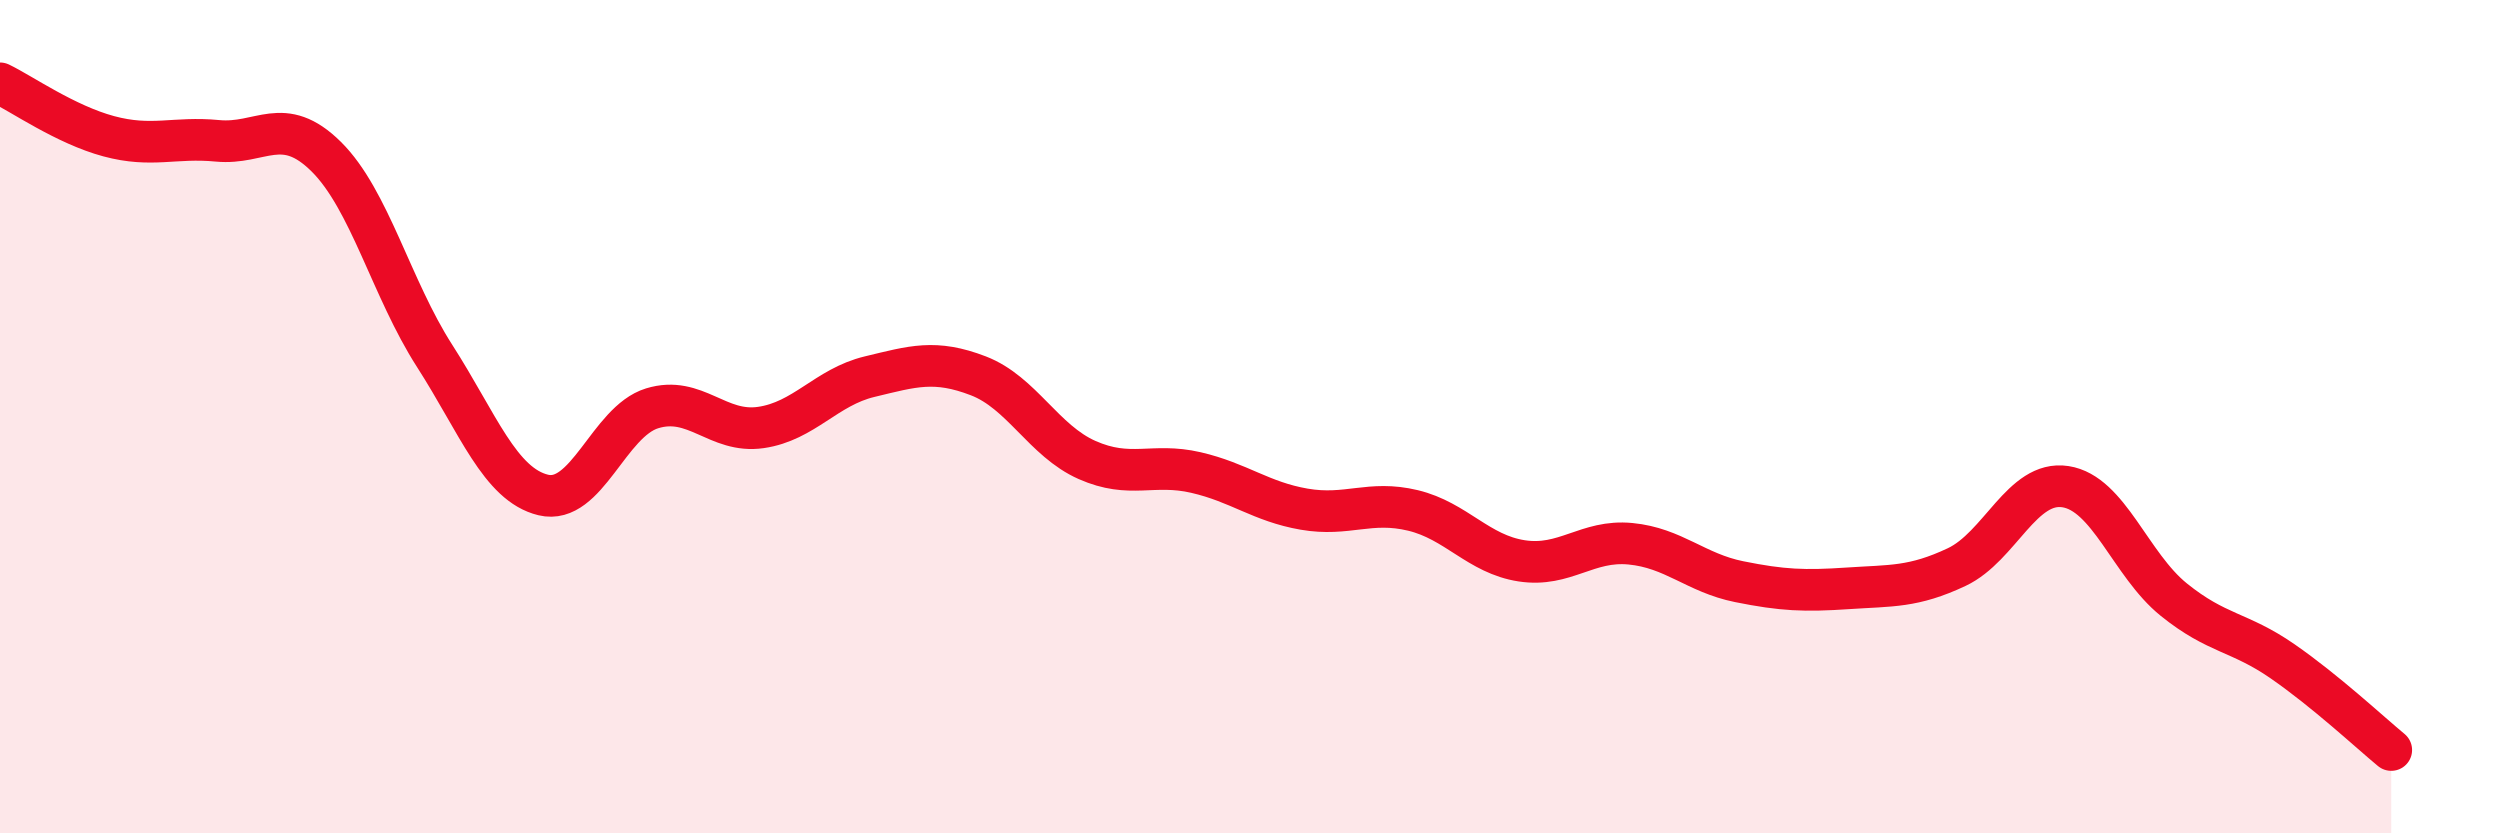
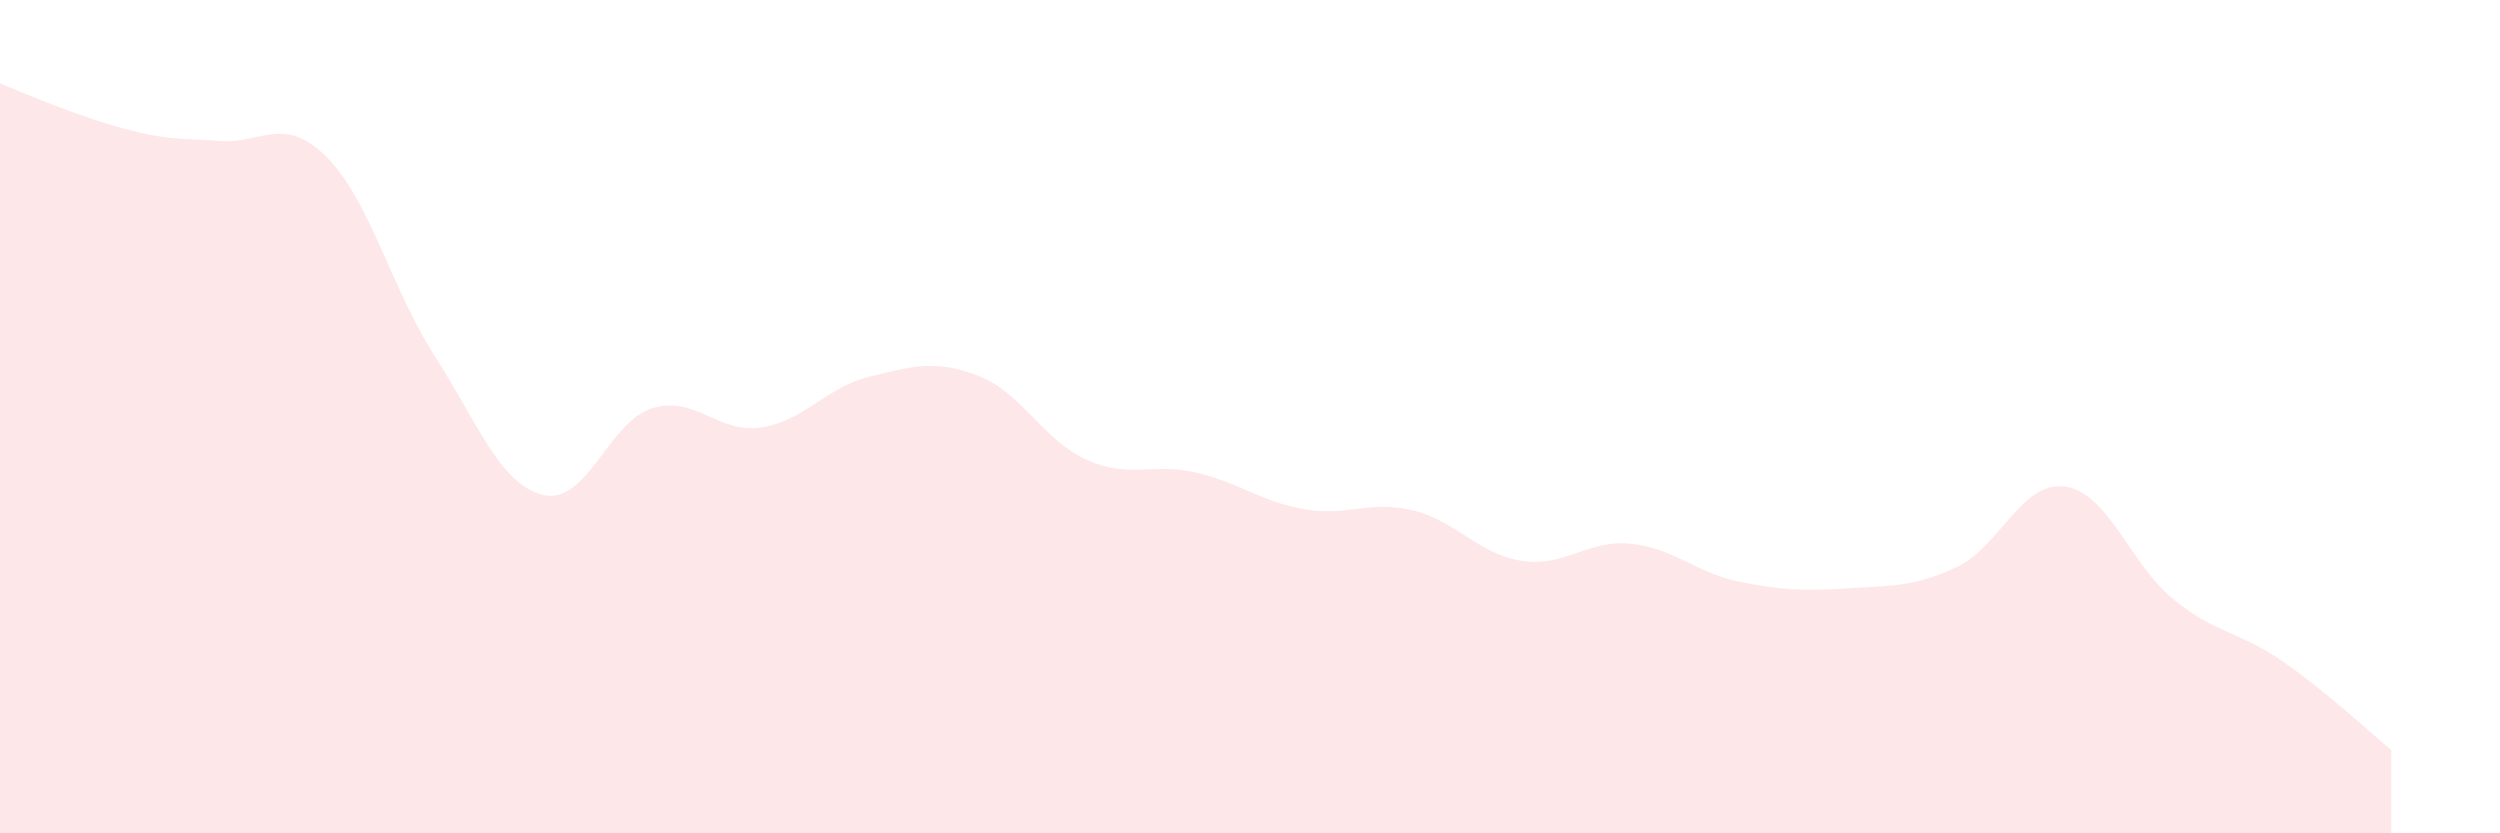
<svg xmlns="http://www.w3.org/2000/svg" width="60" height="20" viewBox="0 0 60 20">
-   <path d="M 0,2 C 0.52,2.25 1.57,2.99 2.61,3.27 C 3.65,3.55 4.18,3.28 5.22,3.38 C 6.26,3.48 6.79,2.73 7.83,3.76 C 8.87,4.79 9.39,6.92 10.43,8.54 C 11.47,10.16 12,11.63 13.04,11.88 C 14.08,12.13 14.61,10.12 15.65,9.8 C 16.69,9.48 17.22,10.41 18.26,10.26 C 19.3,10.11 19.83,9.29 20.87,9.04 C 21.91,8.79 22.44,8.62 23.48,9.02 C 24.52,9.42 25.05,10.58 26.09,11.04 C 27.13,11.5 27.66,11.1 28.7,11.34 C 29.74,11.58 30.26,12.04 31.3,12.22 C 32.34,12.4 32.87,12 33.91,12.25 C 34.95,12.5 35.48,13.3 36.52,13.46 C 37.56,13.62 38.09,12.95 39.13,13.05 C 40.17,13.15 40.7,13.75 41.74,13.96 C 42.78,14.17 43.31,14.19 44.35,14.12 C 45.39,14.05 45.92,14.1 46.96,13.61 C 48,13.12 48.53,11.52 49.57,11.68 C 50.61,11.84 51.13,13.55 52.17,14.39 C 53.21,15.23 53.74,15.15 54.78,15.87 C 55.82,16.59 56.87,17.57 57.39,18L57.39 20L0 20Z" fill="#EB0A25" opacity="0.1" stroke-linecap="round" stroke-linejoin="round" />
-   <path d="M 0,2 C 0.52,2.25 1.57,2.99 2.61,3.27 C 3.65,3.55 4.18,3.28 5.22,3.38 C 6.26,3.48 6.79,2.73 7.83,3.76 C 8.87,4.79 9.39,6.92 10.43,8.54 C 11.47,10.16 12,11.63 13.04,11.88 C 14.08,12.13 14.61,10.12 15.65,9.8 C 16.69,9.48 17.22,10.41 18.26,10.26 C 19.3,10.11 19.83,9.29 20.87,9.04 C 21.91,8.79 22.44,8.62 23.48,9.02 C 24.52,9.42 25.05,10.58 26.09,11.04 C 27.13,11.5 27.66,11.1 28.7,11.34 C 29.74,11.58 30.26,12.04 31.3,12.22 C 32.34,12.4 32.87,12 33.91,12.25 C 34.95,12.5 35.48,13.3 36.52,13.46 C 37.56,13.62 38.09,12.95 39.13,13.05 C 40.17,13.15 40.7,13.75 41.74,13.96 C 42.78,14.17 43.31,14.19 44.35,14.12 C 45.39,14.05 45.92,14.1 46.96,13.61 C 48,13.12 48.53,11.52 49.57,11.68 C 50.61,11.84 51.13,13.55 52.17,14.39 C 53.21,15.23 53.74,15.15 54.78,15.87 C 55.82,16.59 56.87,17.57 57.39,18" stroke="#EB0A25" stroke-width="1" fill="none" stroke-linecap="round" stroke-linejoin="round" />
+   <path d="M 0,2 C 3.65,3.55 4.18,3.28 5.22,3.38 C 6.26,3.48 6.79,2.73 7.83,3.76 C 8.87,4.79 9.39,6.92 10.43,8.54 C 11.47,10.16 12,11.63 13.04,11.88 C 14.08,12.13 14.61,10.12 15.65,9.8 C 16.69,9.48 17.22,10.41 18.26,10.26 C 19.3,10.11 19.83,9.29 20.87,9.04 C 21.91,8.79 22.44,8.62 23.48,9.02 C 24.52,9.42 25.05,10.58 26.09,11.04 C 27.13,11.5 27.66,11.1 28.7,11.34 C 29.74,11.58 30.26,12.04 31.3,12.22 C 32.34,12.4 32.87,12 33.91,12.25 C 34.95,12.5 35.48,13.3 36.52,13.46 C 37.56,13.62 38.09,12.95 39.13,13.05 C 40.17,13.15 40.7,13.75 41.74,13.96 C 42.78,14.17 43.31,14.19 44.35,14.12 C 45.39,14.05 45.92,14.1 46.96,13.61 C 48,13.12 48.53,11.52 49.57,11.68 C 50.61,11.84 51.13,13.55 52.17,14.39 C 53.21,15.23 53.74,15.15 54.78,15.87 C 55.82,16.59 56.87,17.57 57.39,18L57.39 20L0 20Z" fill="#EB0A25" opacity="0.1" stroke-linecap="round" stroke-linejoin="round" />
</svg>